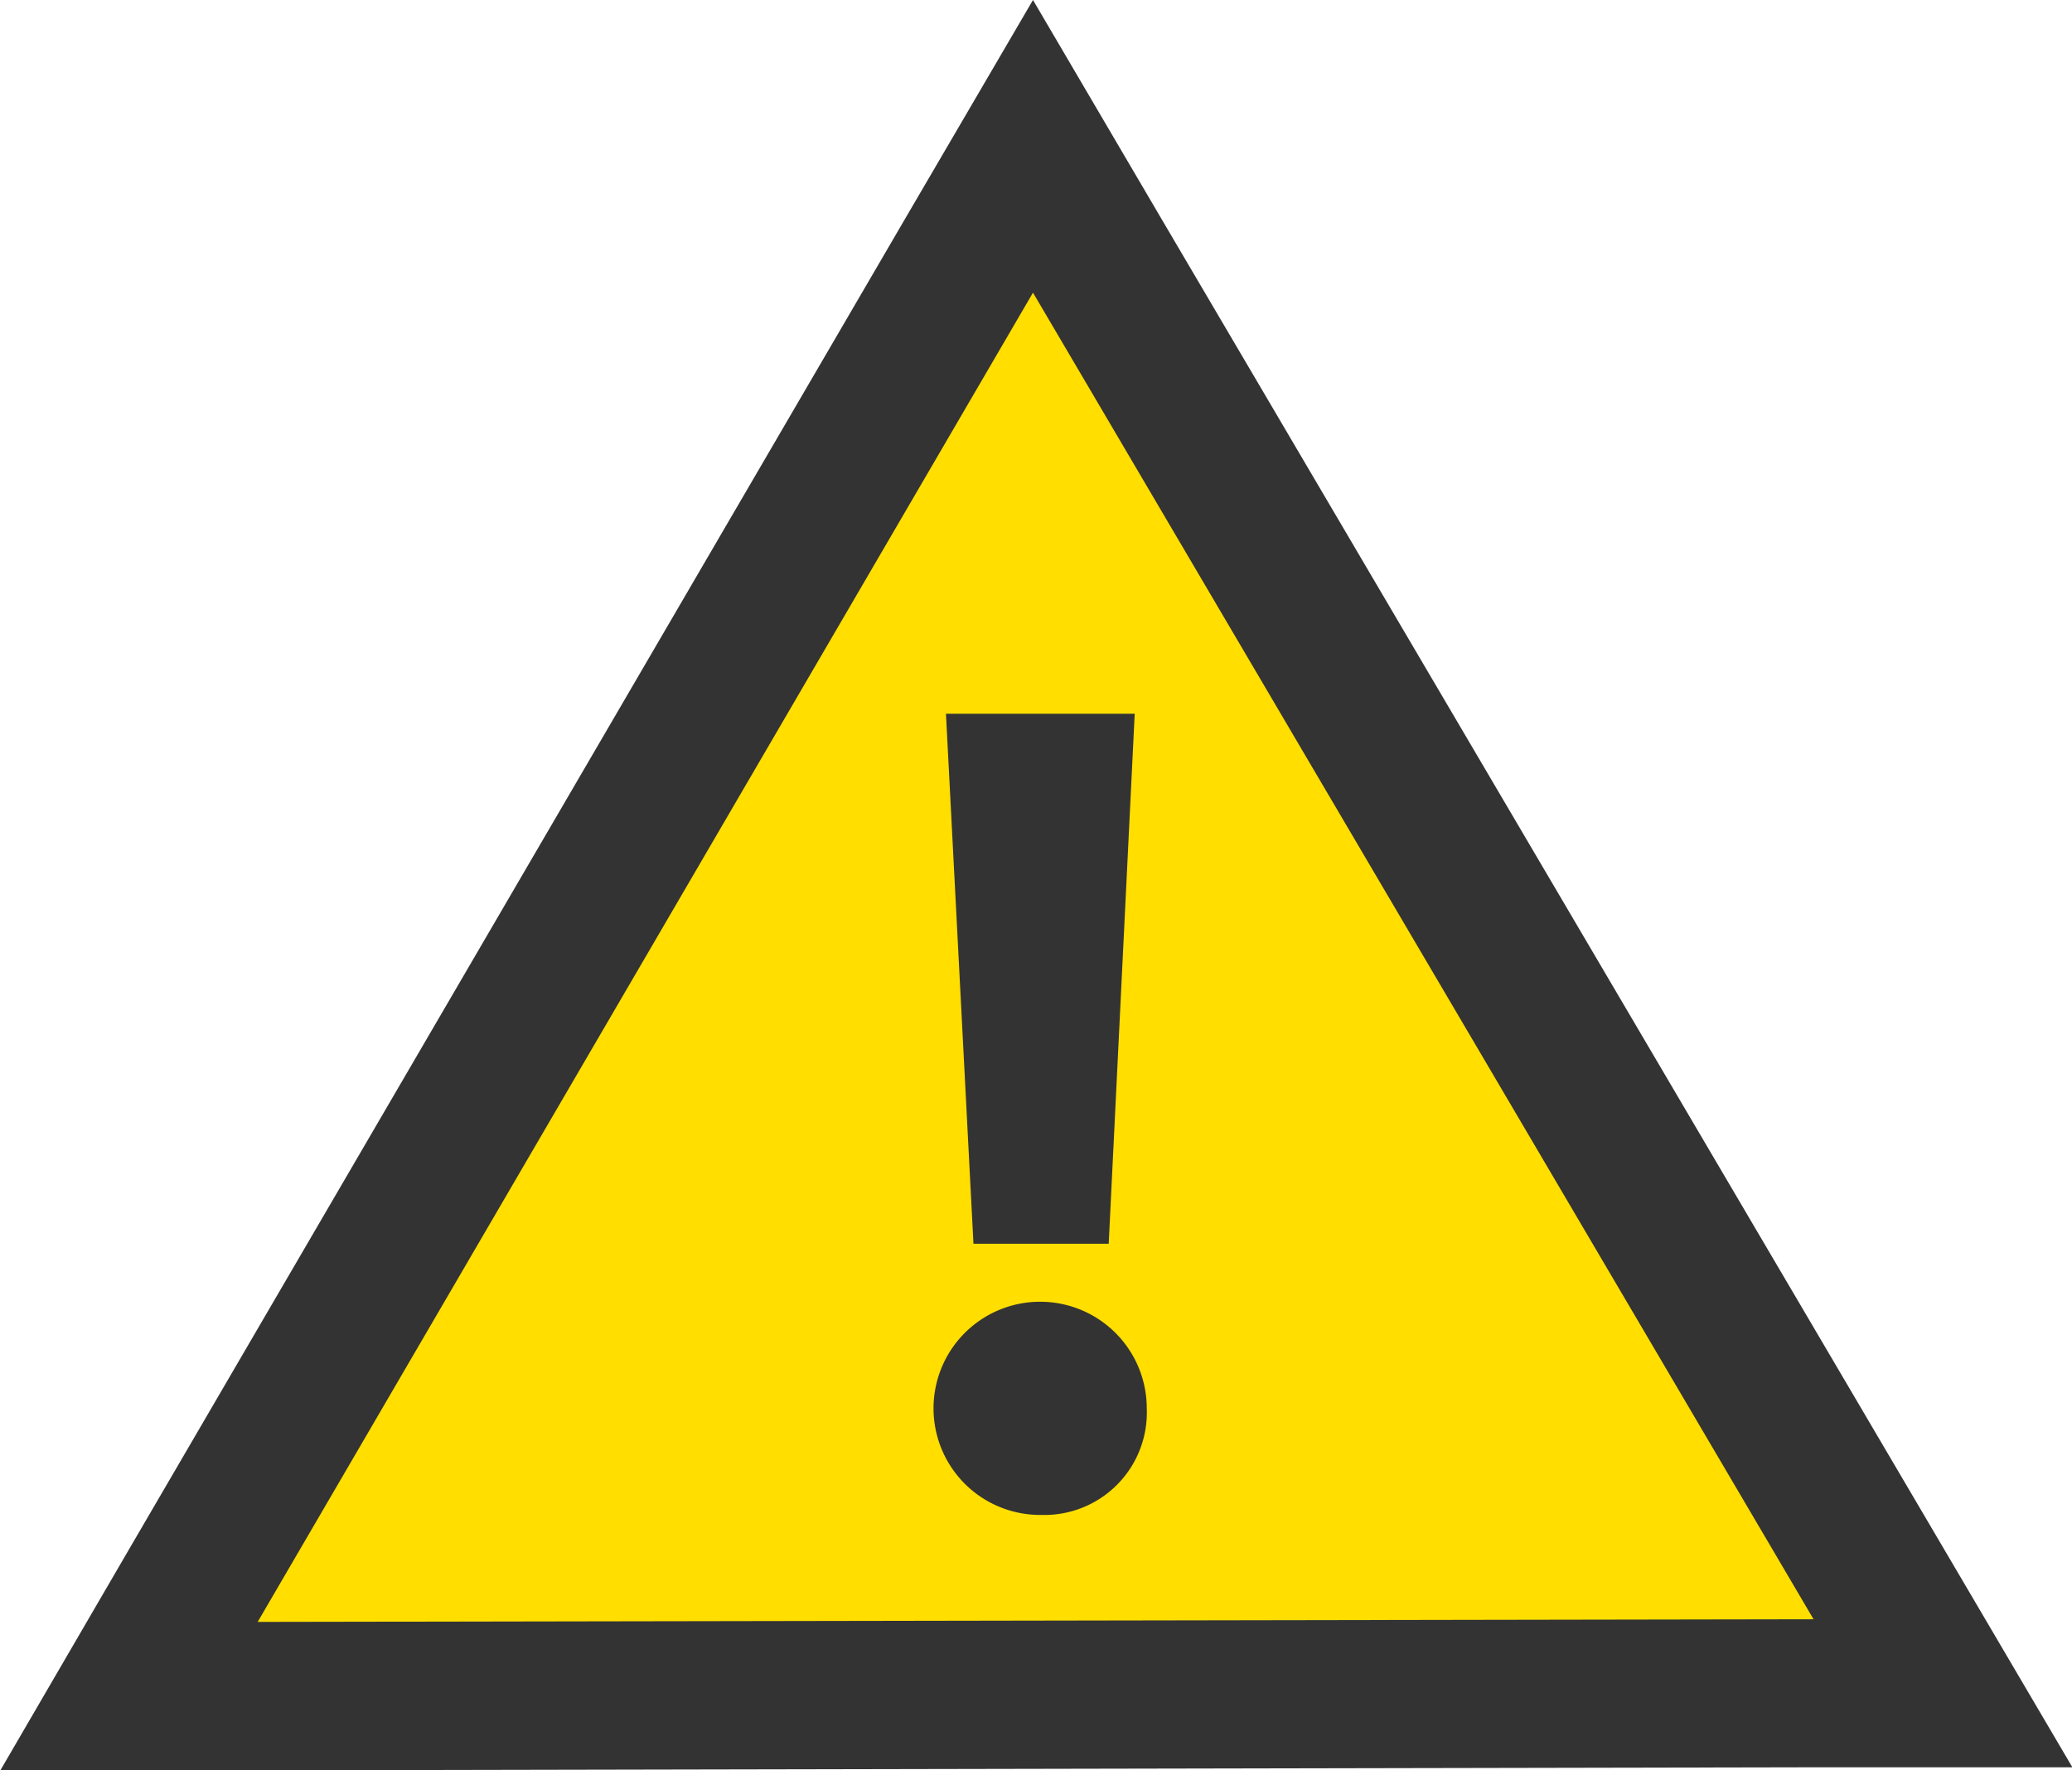
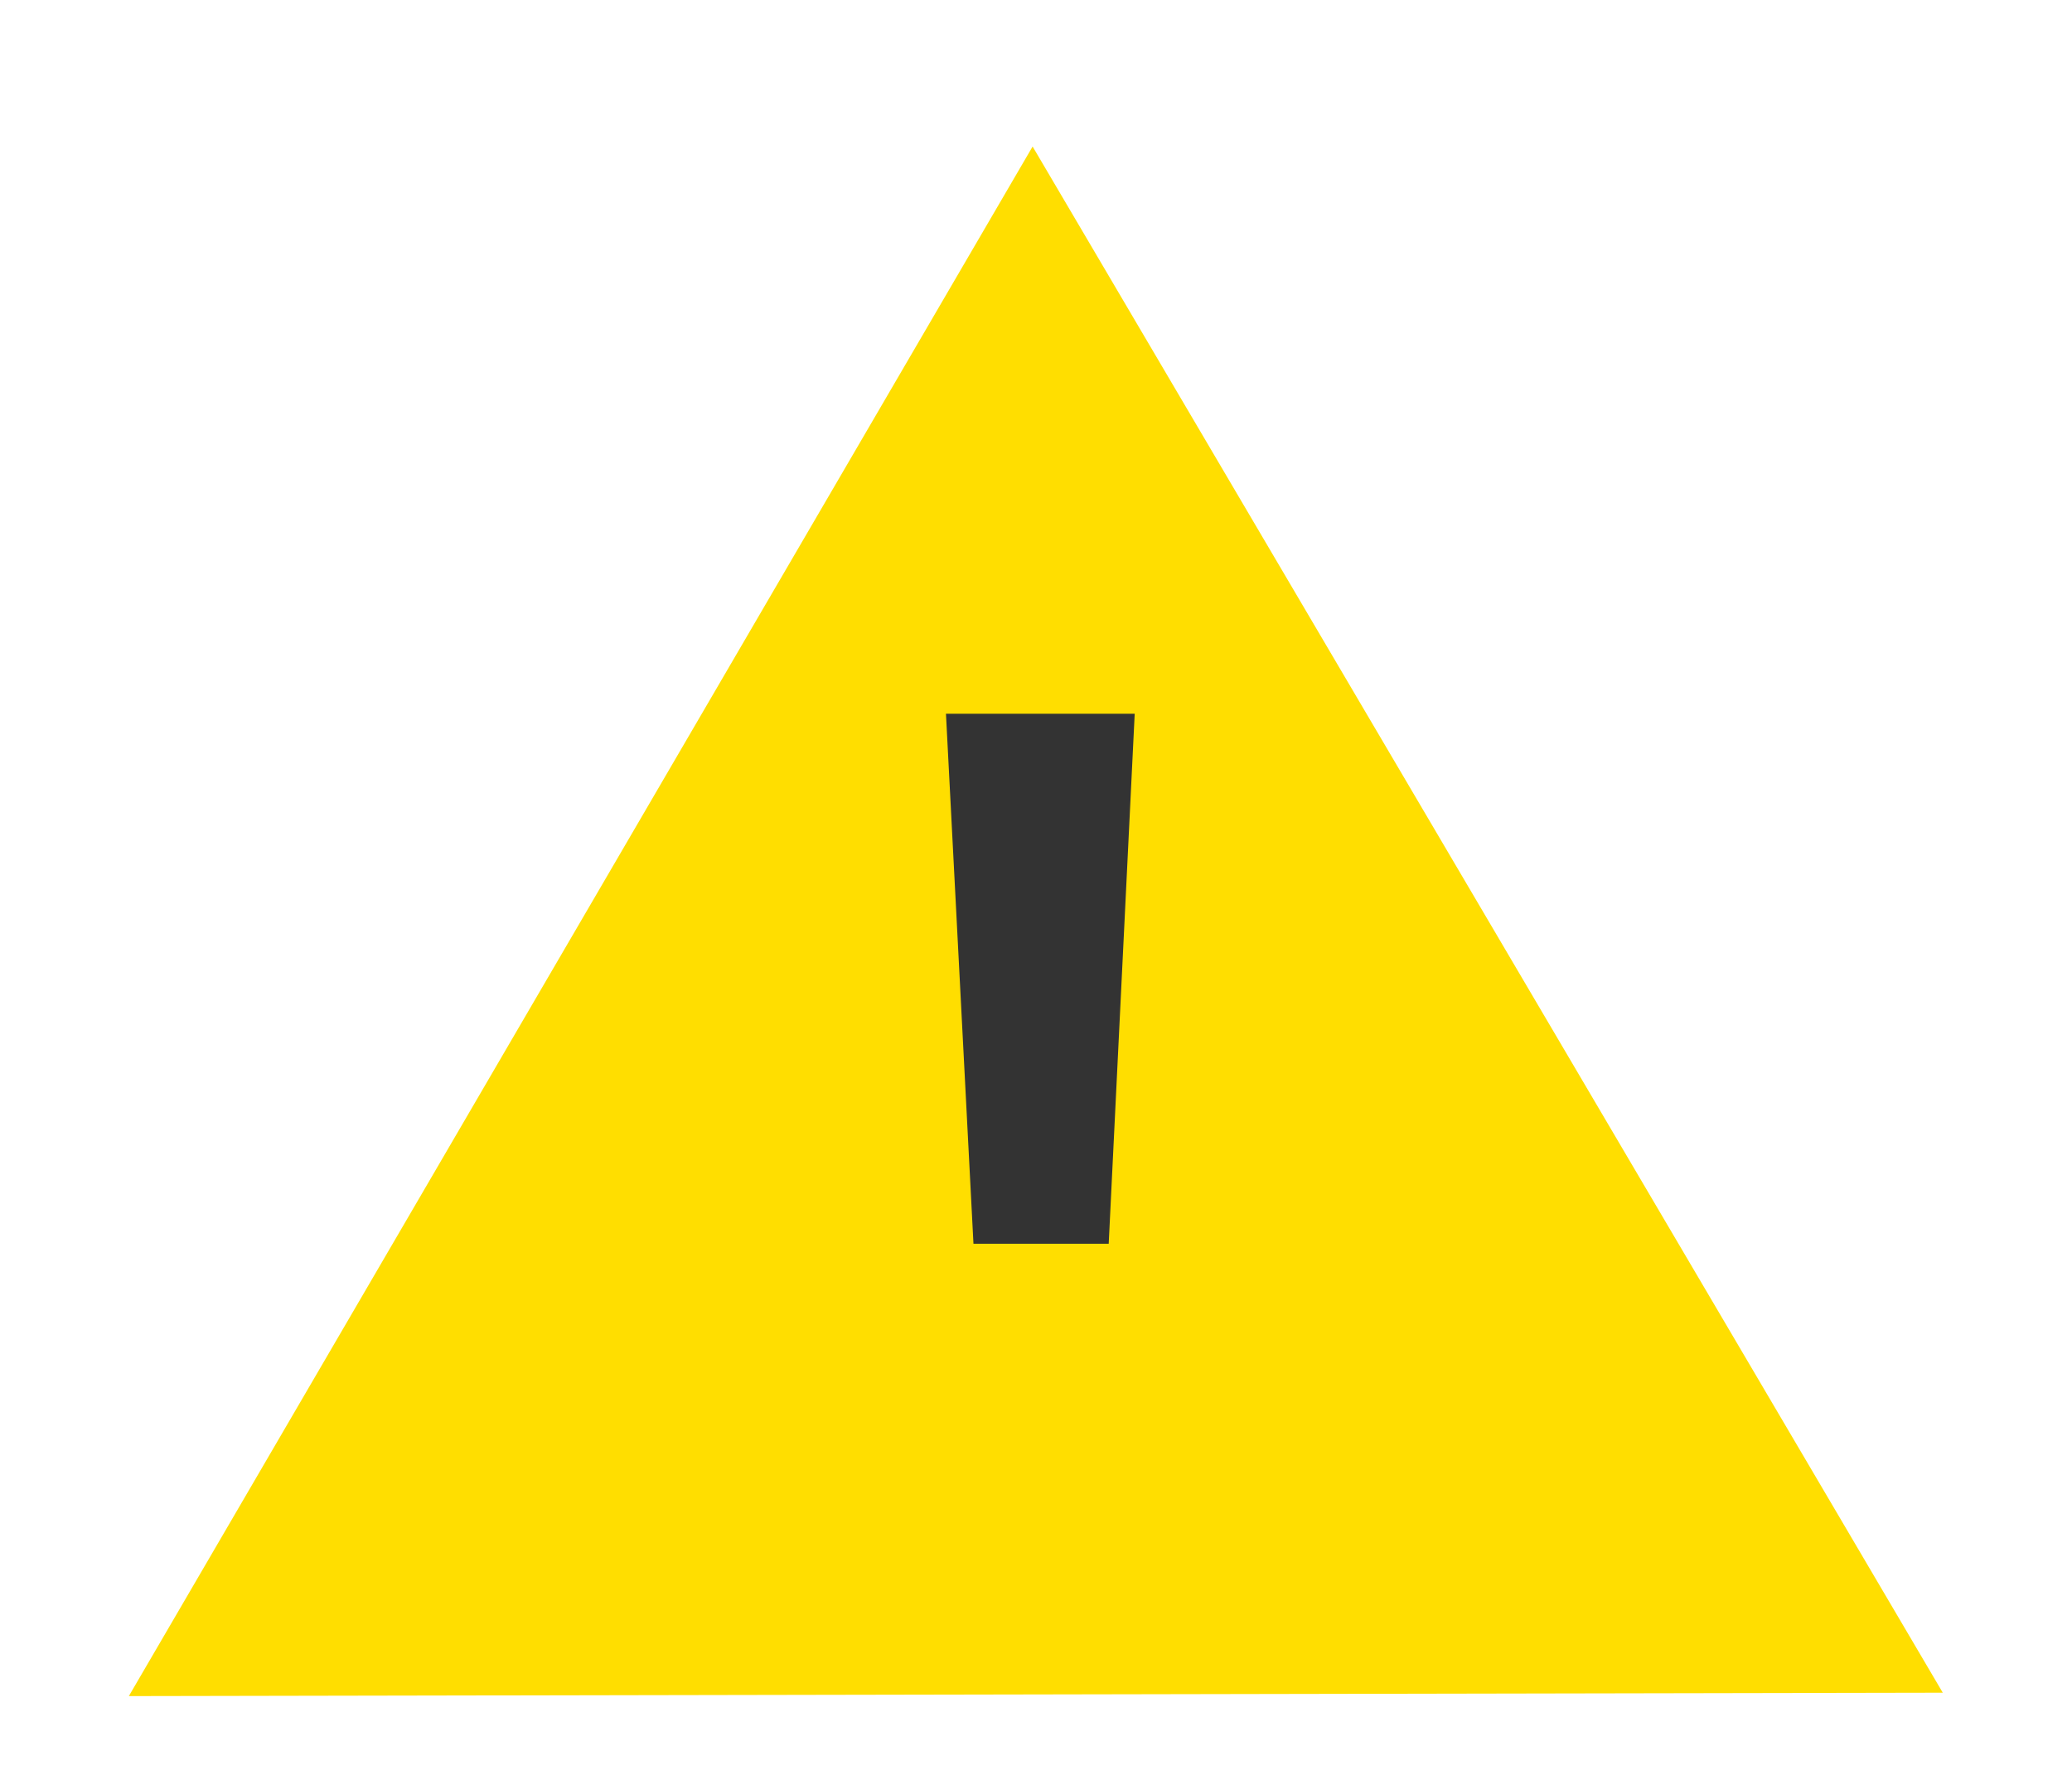
<svg xmlns="http://www.w3.org/2000/svg" id="icon-warnung" width="55" height="47" viewBox="0 0 55 47">
  <defs>
    <style>.icon-warnung-cls-1{fill:#ffde00;}.icon-warnung-cls-2{fill:#333;}</style>
  </defs>
  <polygon class="icon-warnung-cls-1" points="27.41 3.89 51.57 44.94 3.42 45.03 27.41 3.89" />
-   <path class="icon-warnung-cls-2" d="M1697.71,692.28l20.72,35.22-41.3.07,20.58-35.29m0-7.77-3.39,5.8-20.58,35.29-3.44,5.91h6.85l41.3-.08h6.85l-3.47-5.9-20.71-35.21Z" transform="translate(-1670.29 -684.51)" />
  <polygon class="icon-warnung-cls-2" points="30.12 18.95 29.43 33.02 25.84 33.02 25.11 18.95 30.12 18.95" />
-   <path class="icon-warnung-cls-2" d="M1697.93,724.73a2.83,2.83,0,1,1,2.8-2.83A2.72,2.72,0,0,1,1697.93,724.73Z" transform="translate(-1670.29 -684.51)" />
</svg>